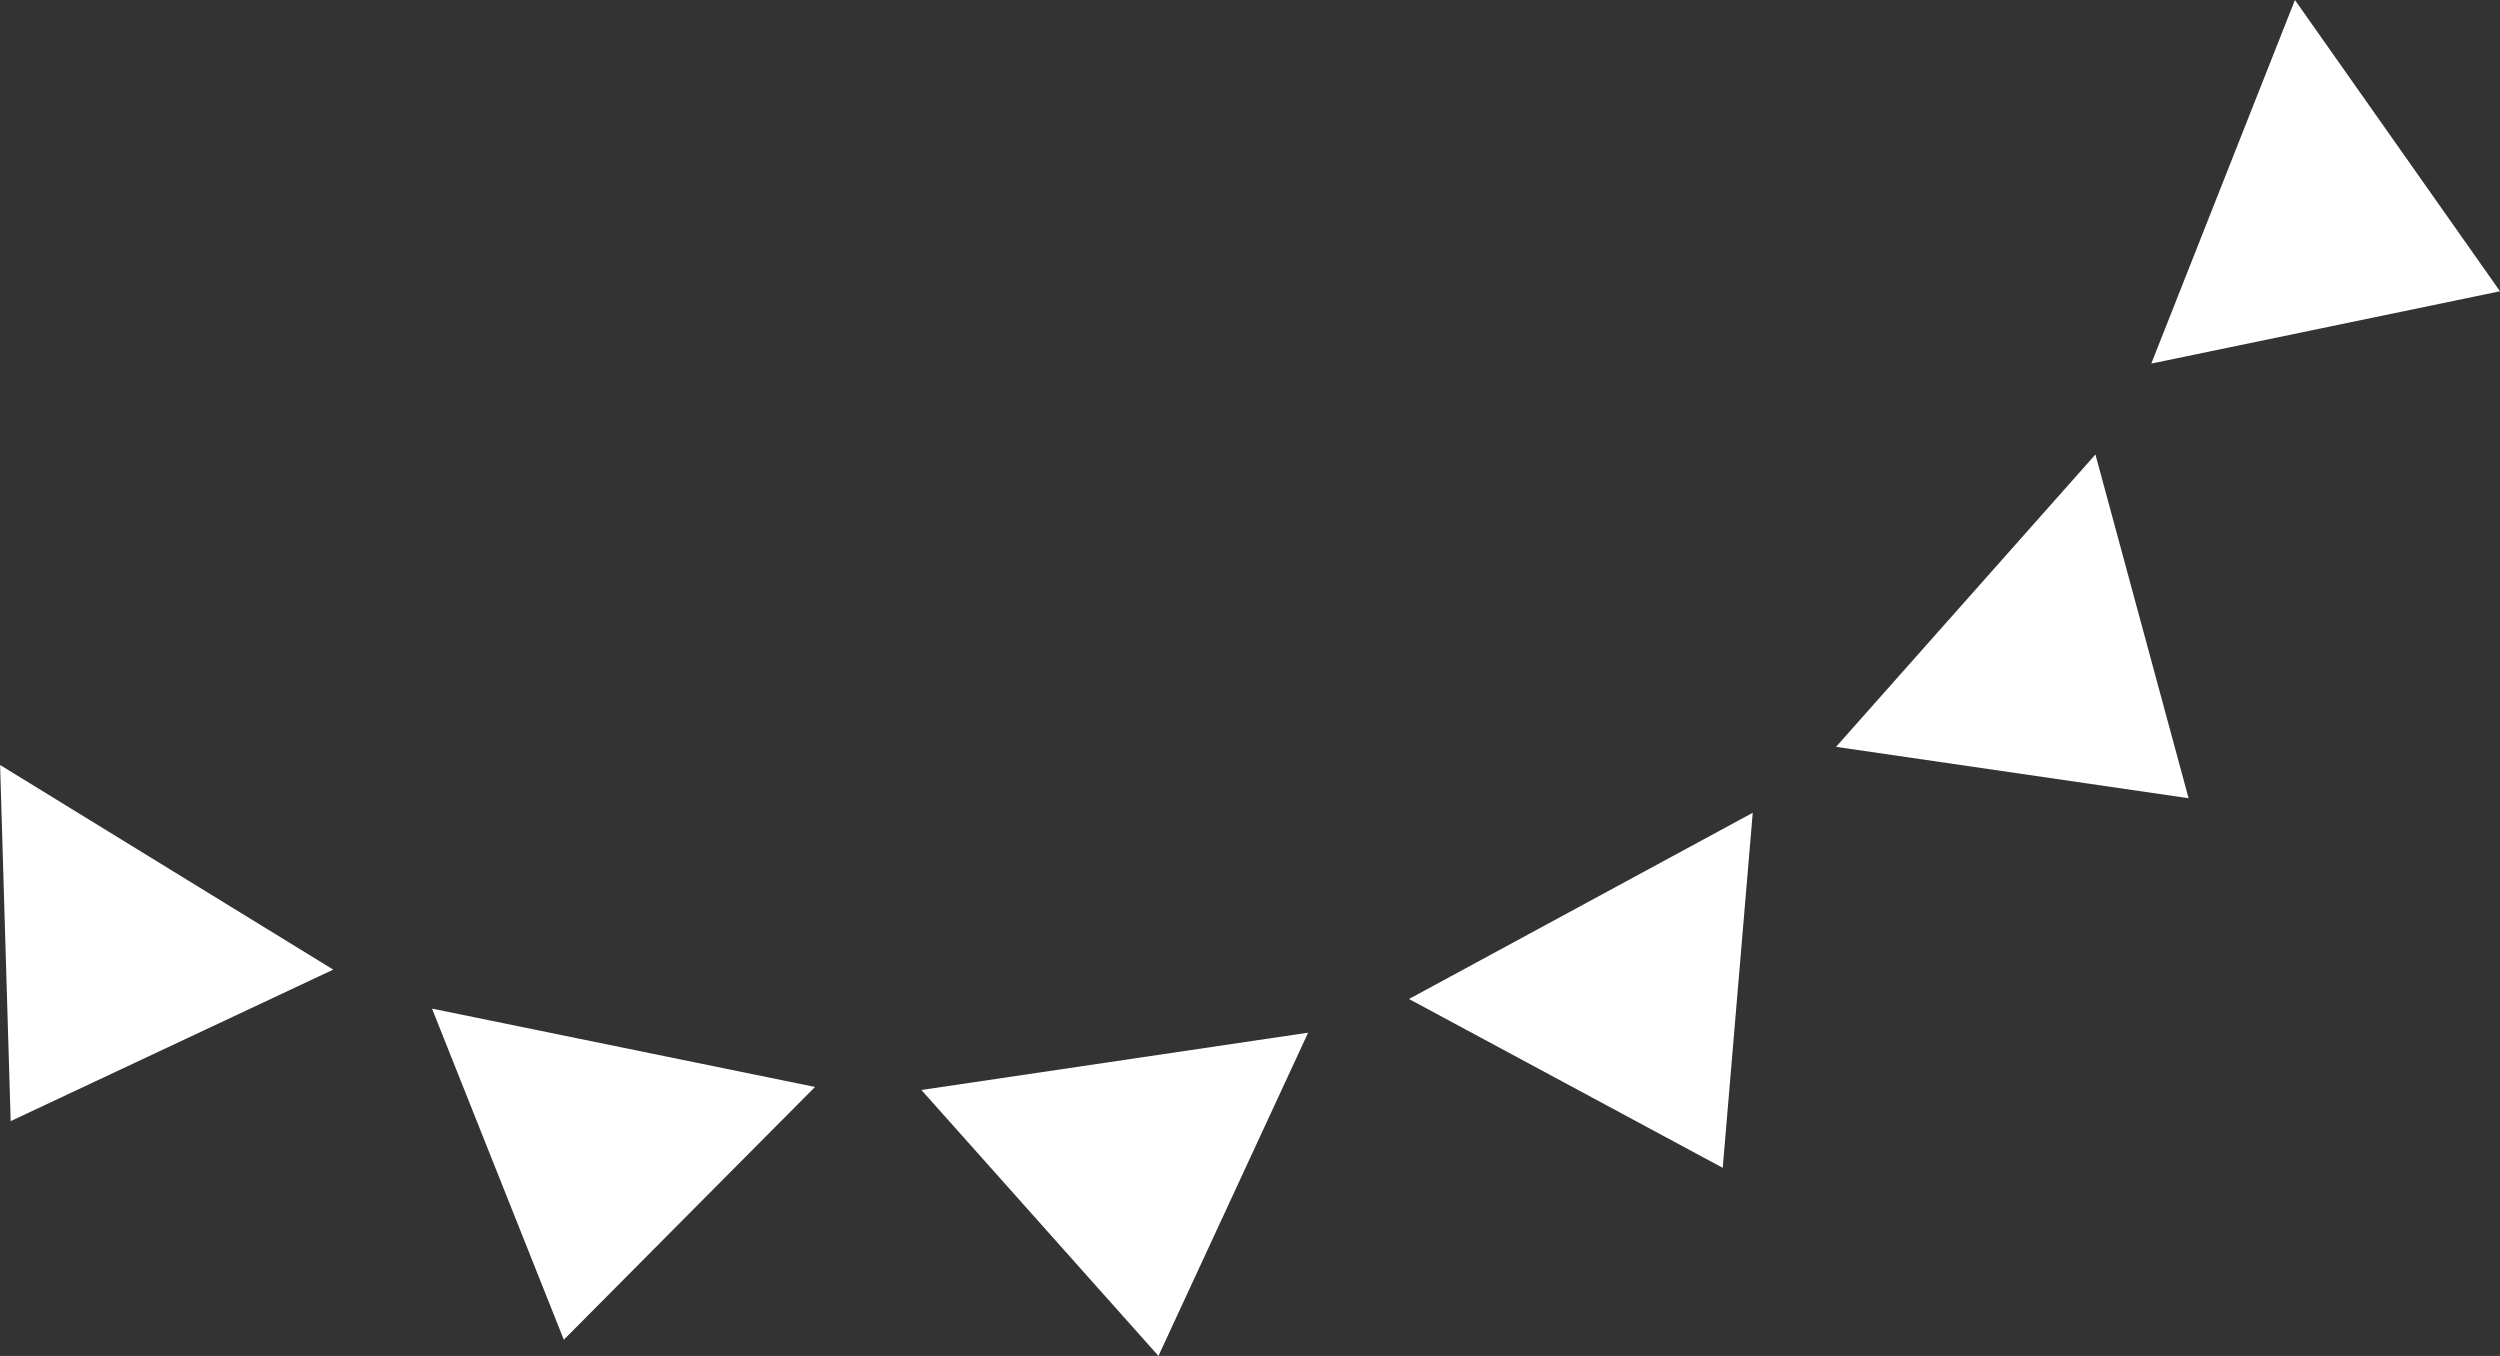
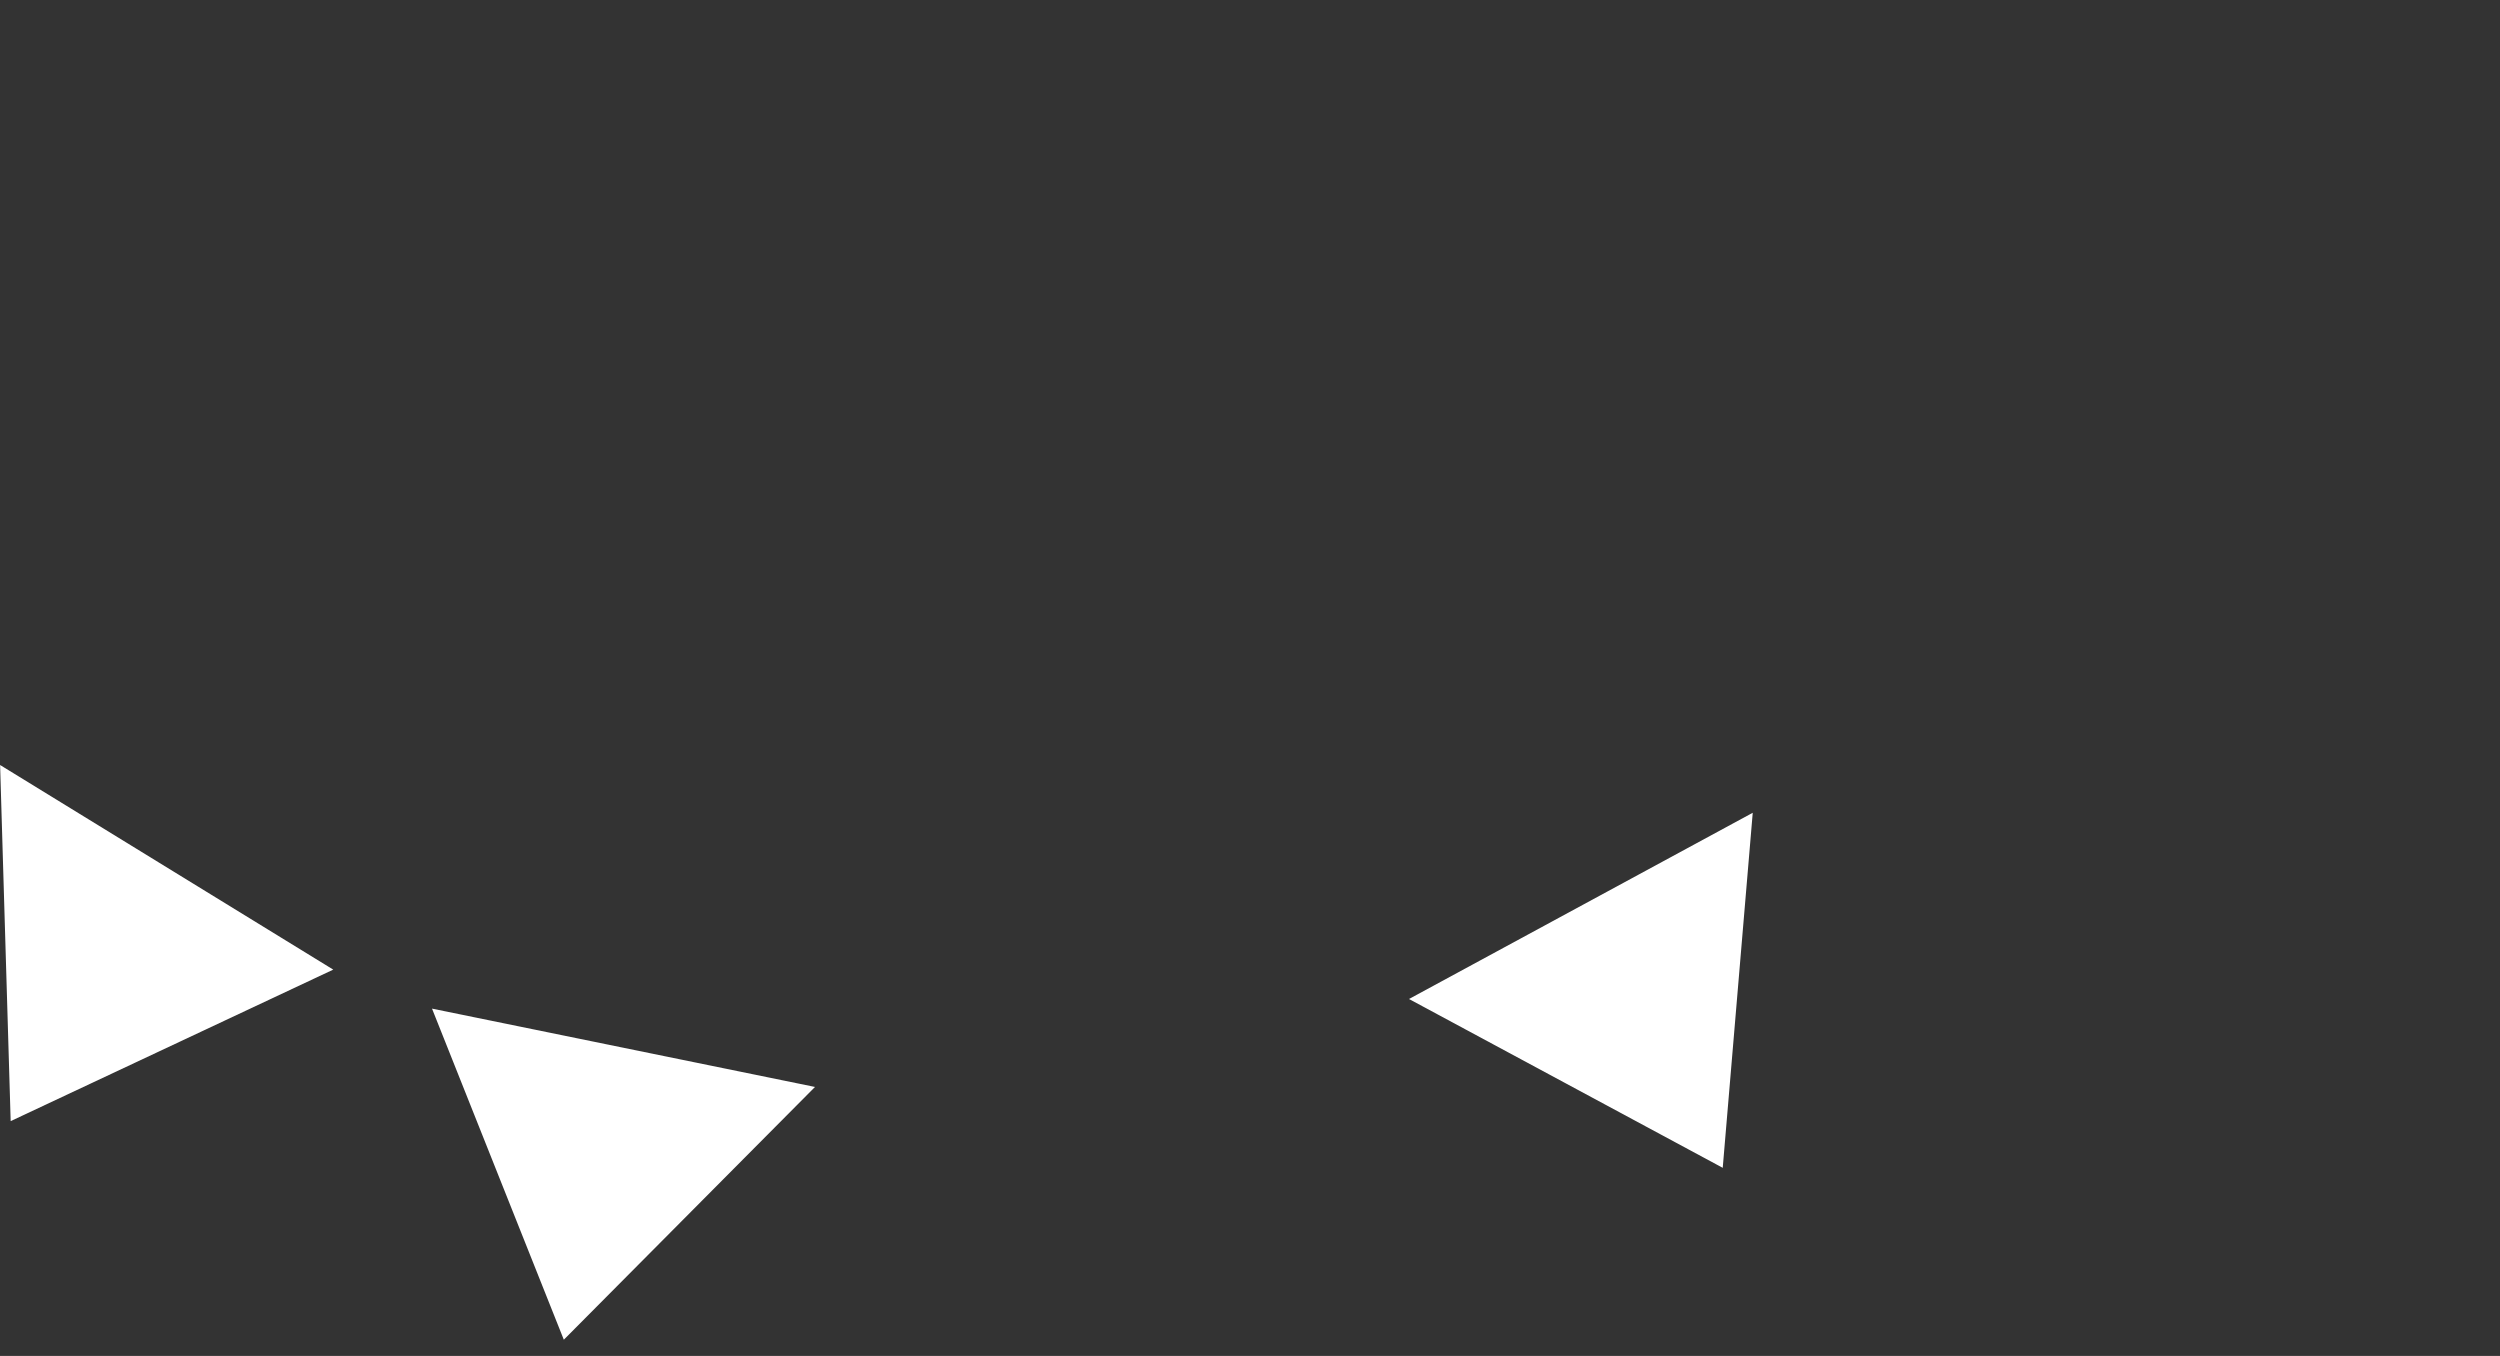
<svg xmlns="http://www.w3.org/2000/svg" width="70.976" height="38.495" viewBox="0 0 70.976 38.495">
  <rect x="0" y="0" width="70.976" height="38.495" fill="#333333" stroke="none" />
  <g id="グループ_383" data-name="グループ 383" transform="translate(-3072.652 -4951.638)">
    <g id="グループ_377" data-name="グループ 377">
      <path id="パス_1607" data-name="パス 1607" d="M3072.955,4983.467l-.3-10.11,9.458,5.809Z" fill="#fff" />
    </g>
    <g id="グループ_378" data-name="グループ 378">
      <path id="パス_1608" data-name="パス 1608" d="M3088.659,4989.673l-3.742-9.4,10.873,2.224Z" fill="#fff" />
    </g>
    <g id="グループ_379" data-name="グループ 379">
-       <path id="パス_1609" data-name="パス 1609" d="M3105.541,4990.133l-6.73-7.55,10.979-1.627Z" fill="#fff" />
-     </g>
+       </g>
    <g id="グループ_380" data-name="グループ 380">
      <path id="パス_1610" data-name="パス 1610" d="M3121.561,4984.793l-8.907-4.793,9.759-5.287Z" fill="#fff" />
    </g>
    <g id="グループ_381" data-name="グループ 381">
-       <path id="パス_1611" data-name="パス 1611" d="M3134.787,4974.3l-10.009-1.459,7.364-8.3Z" fill="#fff" />
-     </g>
+       </g>
    <g id="グループ_382" data-name="グループ 382">
-       <path id="パス_1612" data-name="パス 1612" d="M3143.628,4959.907l-9.9,2.053,4.078-10.322Z" fill="#fff" />
-     </g>
+       </g>
  </g>
</svg>